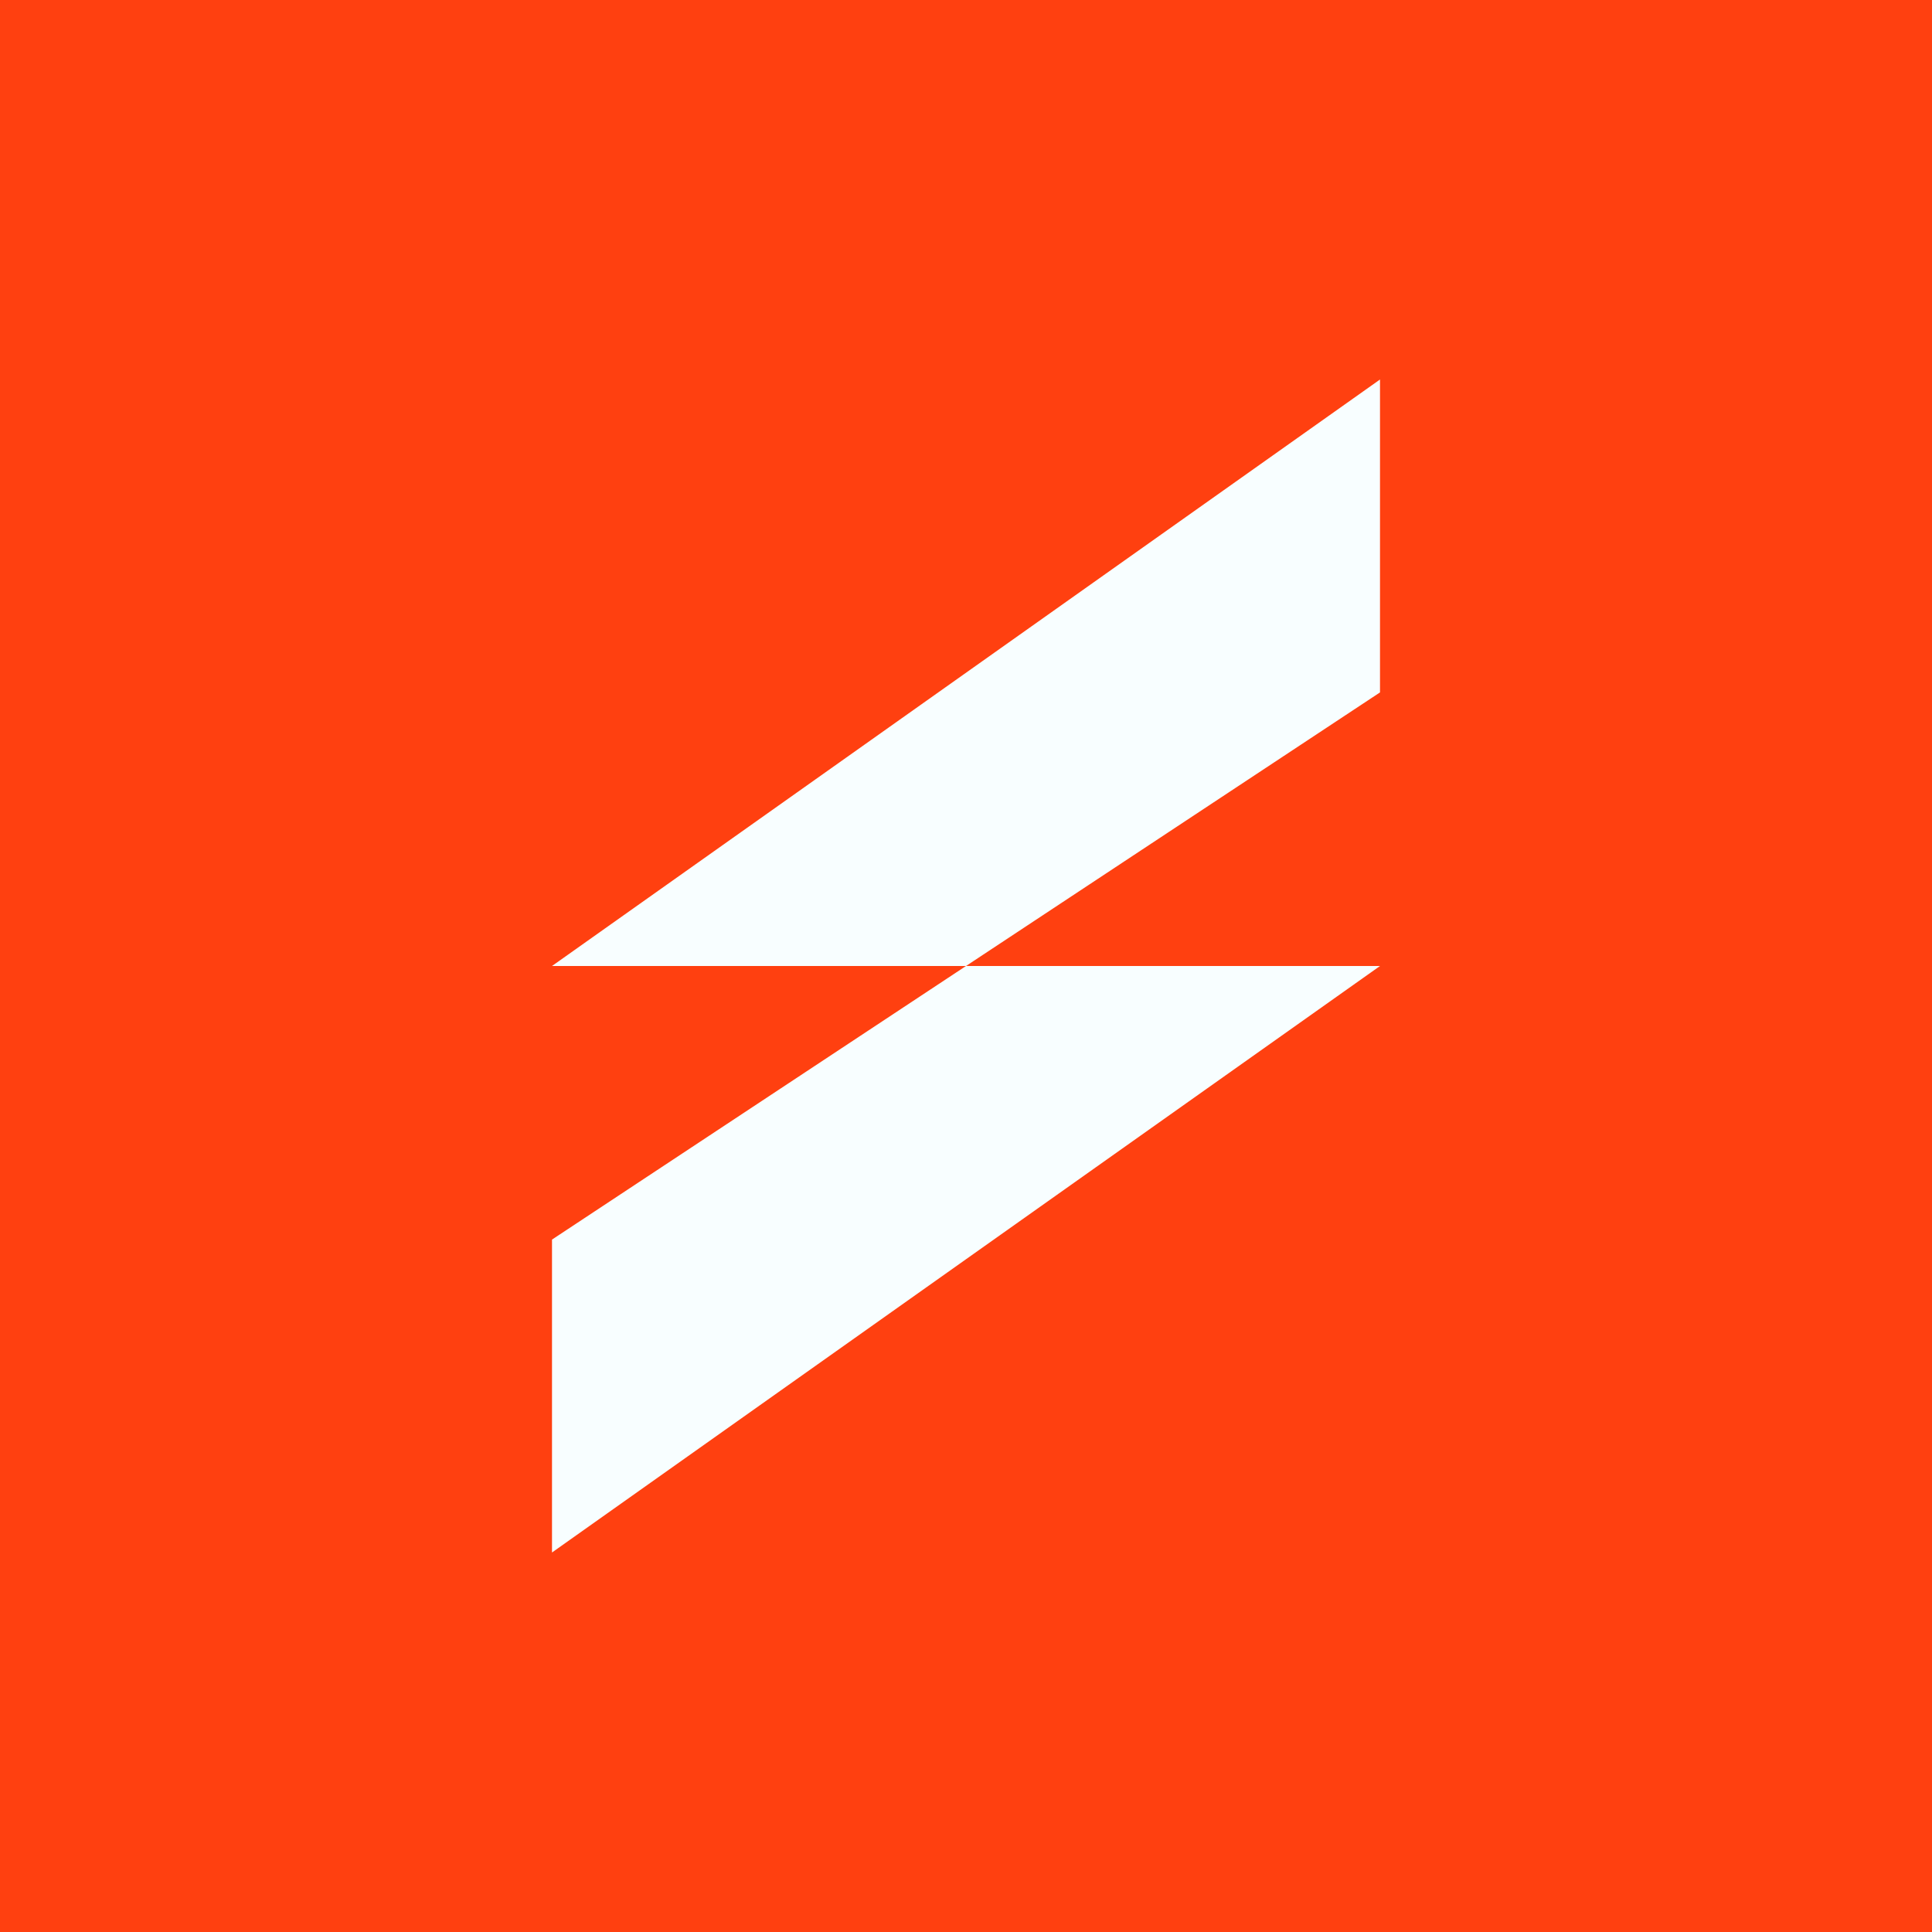
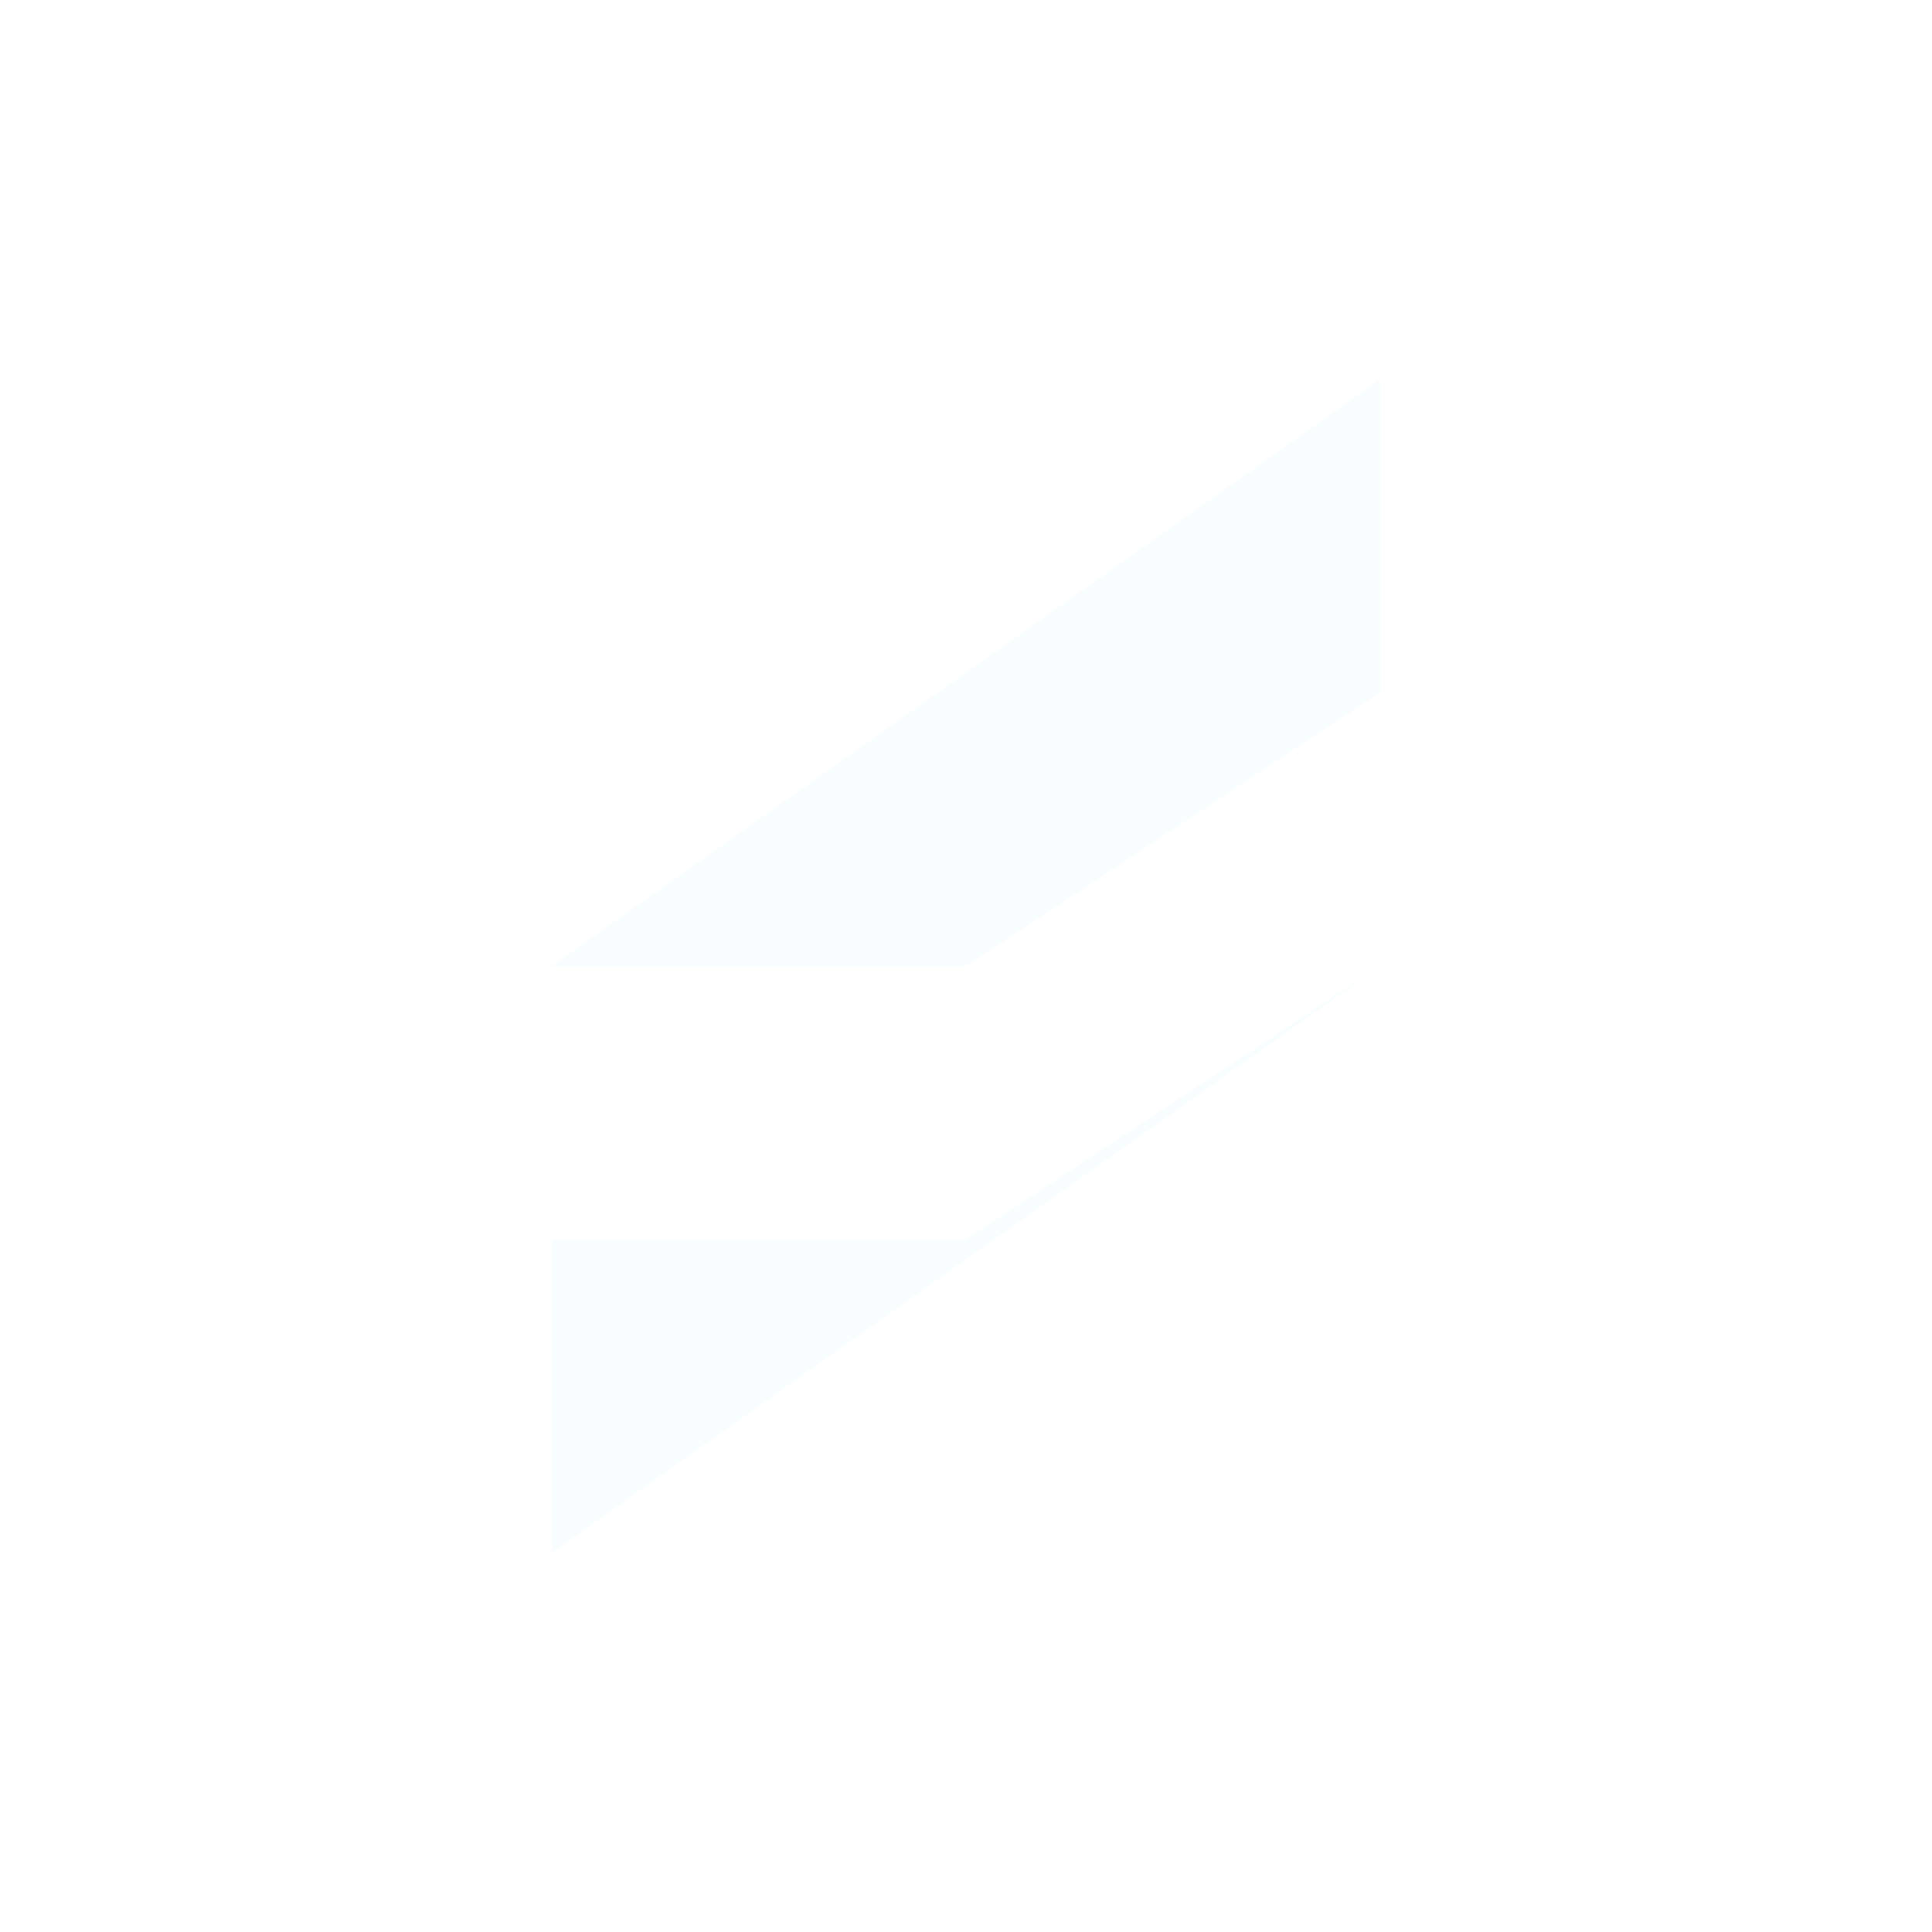
<svg xmlns="http://www.w3.org/2000/svg" width="56" height="56" viewBox="0 0 56 56">
-   <path fill="#FF4010" d="M0 0h56v56H0z" />
-   <path d="M40 20.07V11L16 28h12l12-7.93ZM16 35.93V45l24-17H28l-12 7.93Z" fill="#F8FEFF" />
+   <path d="M40 20.07V11L16 28h12l12-7.93ZM16 35.93V45l24-17l-12 7.93Z" fill="#F8FEFF" />
</svg>